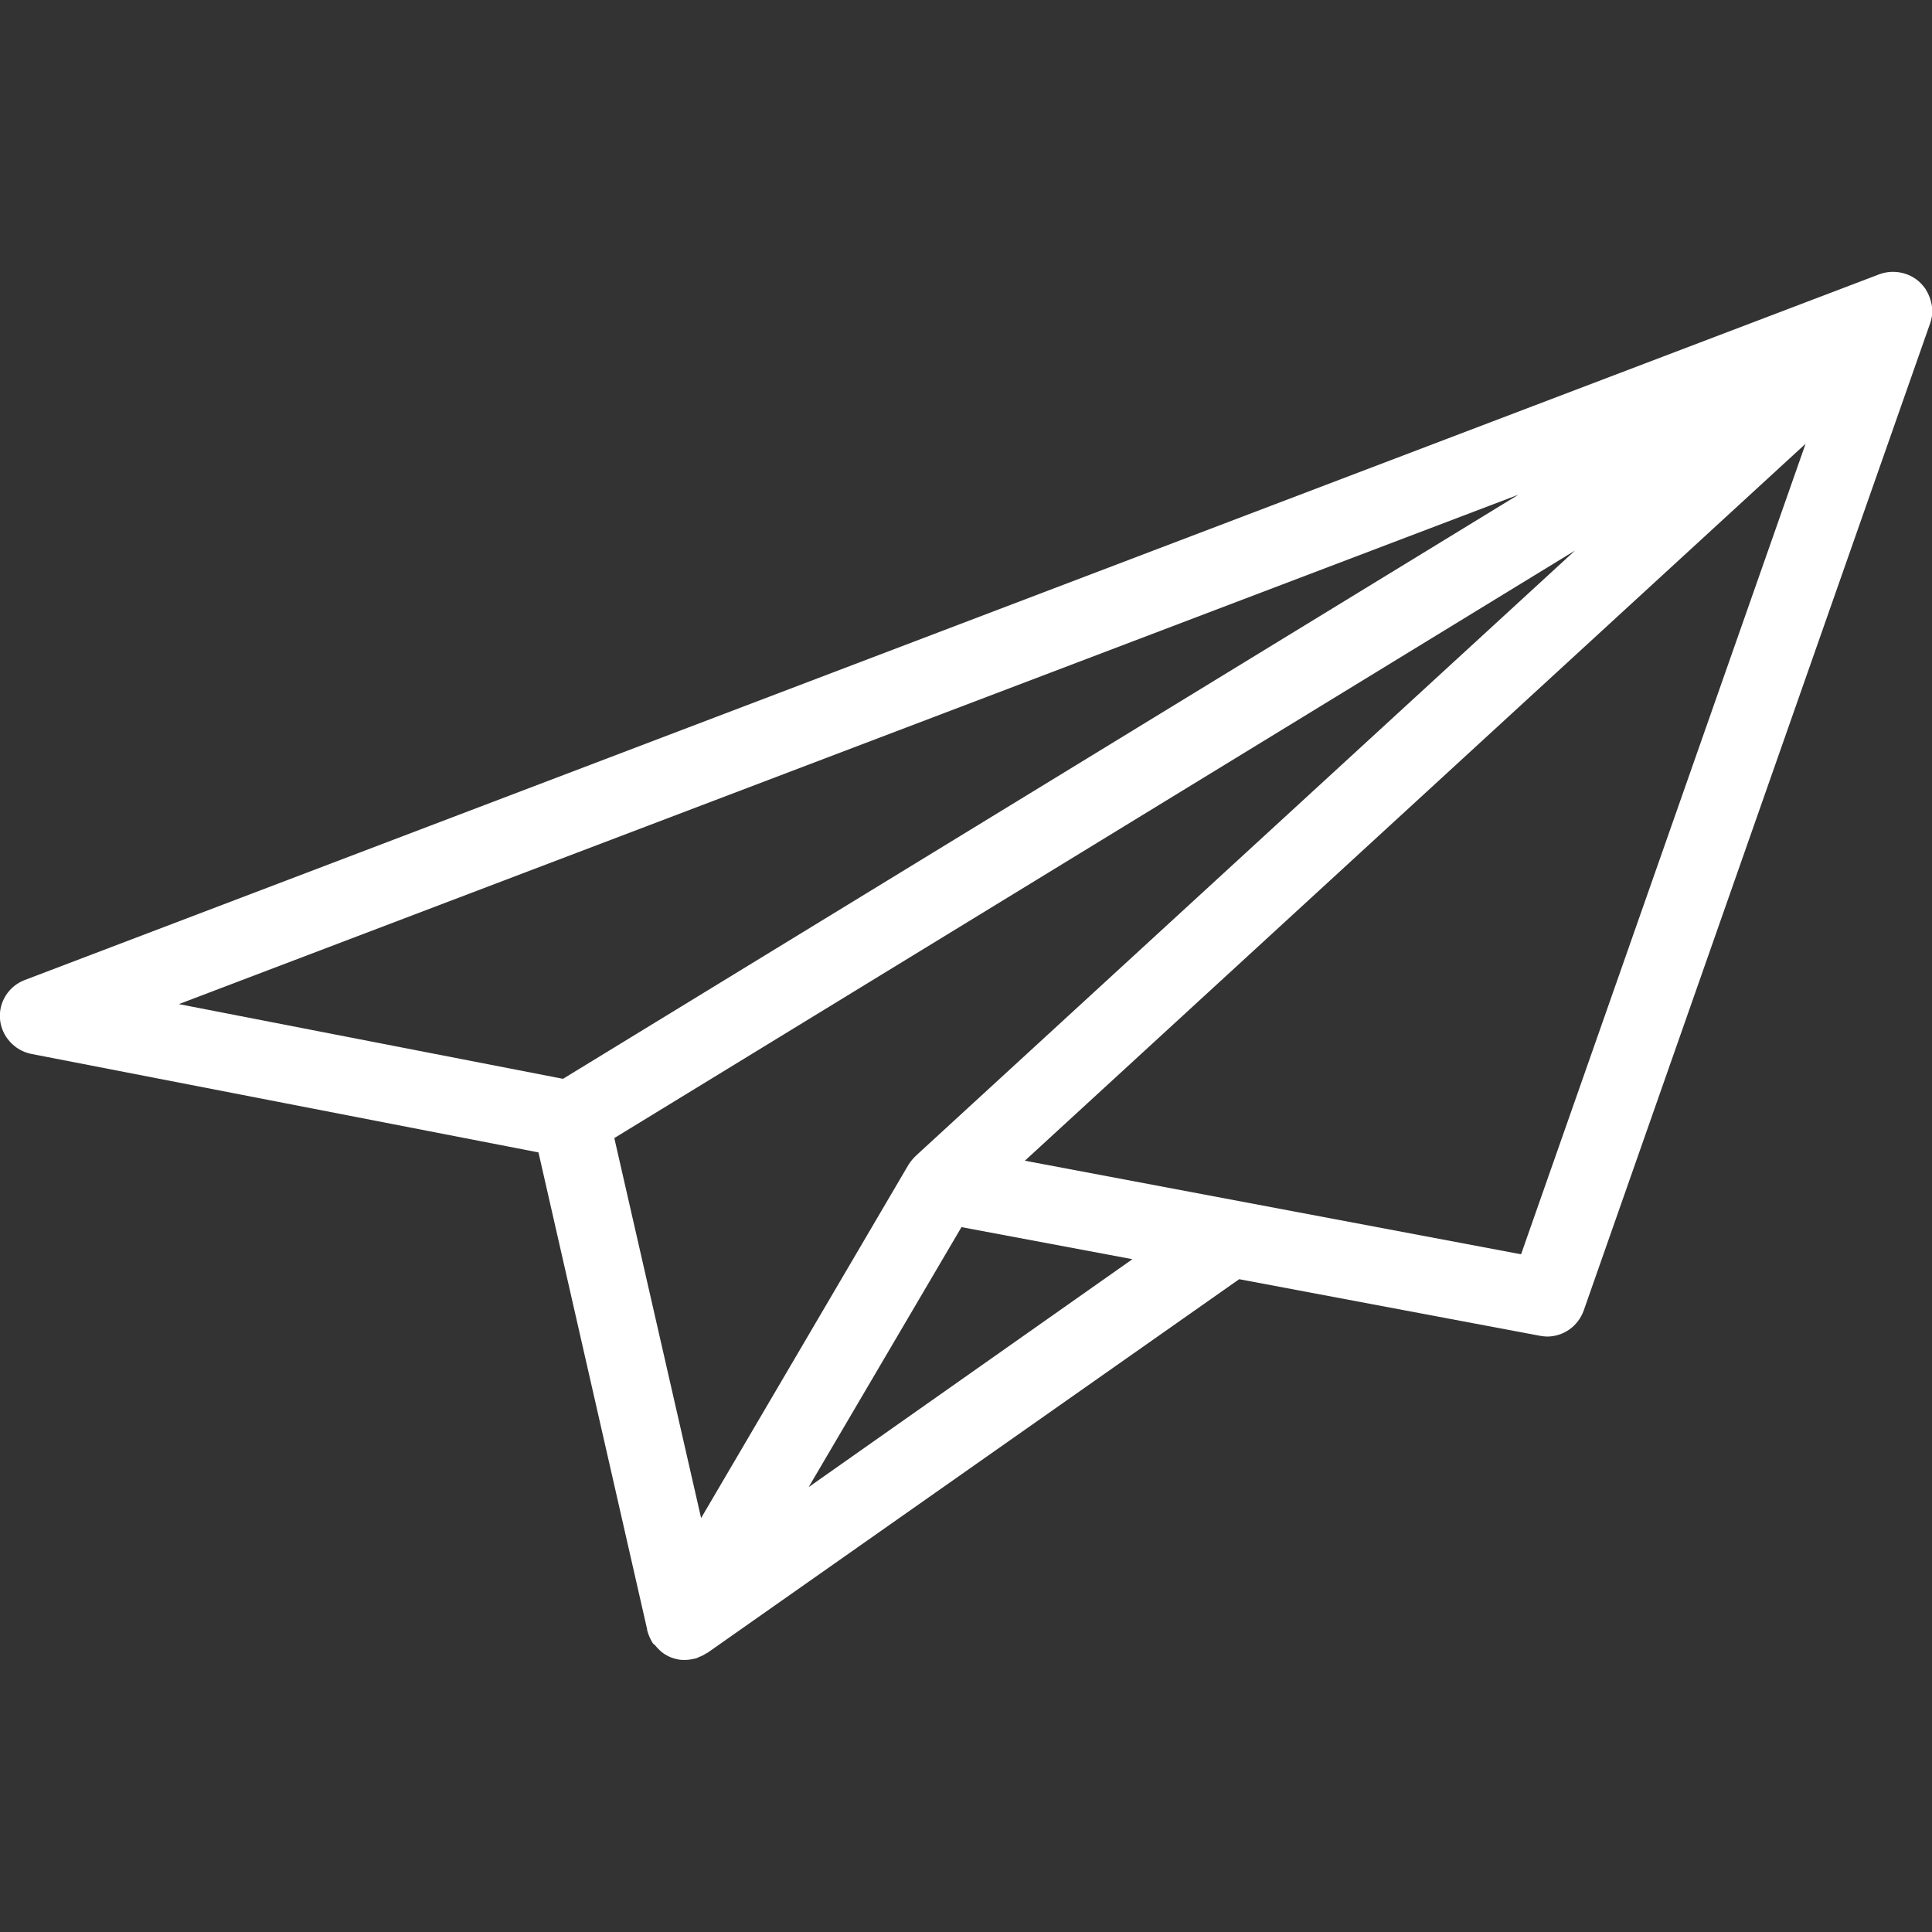
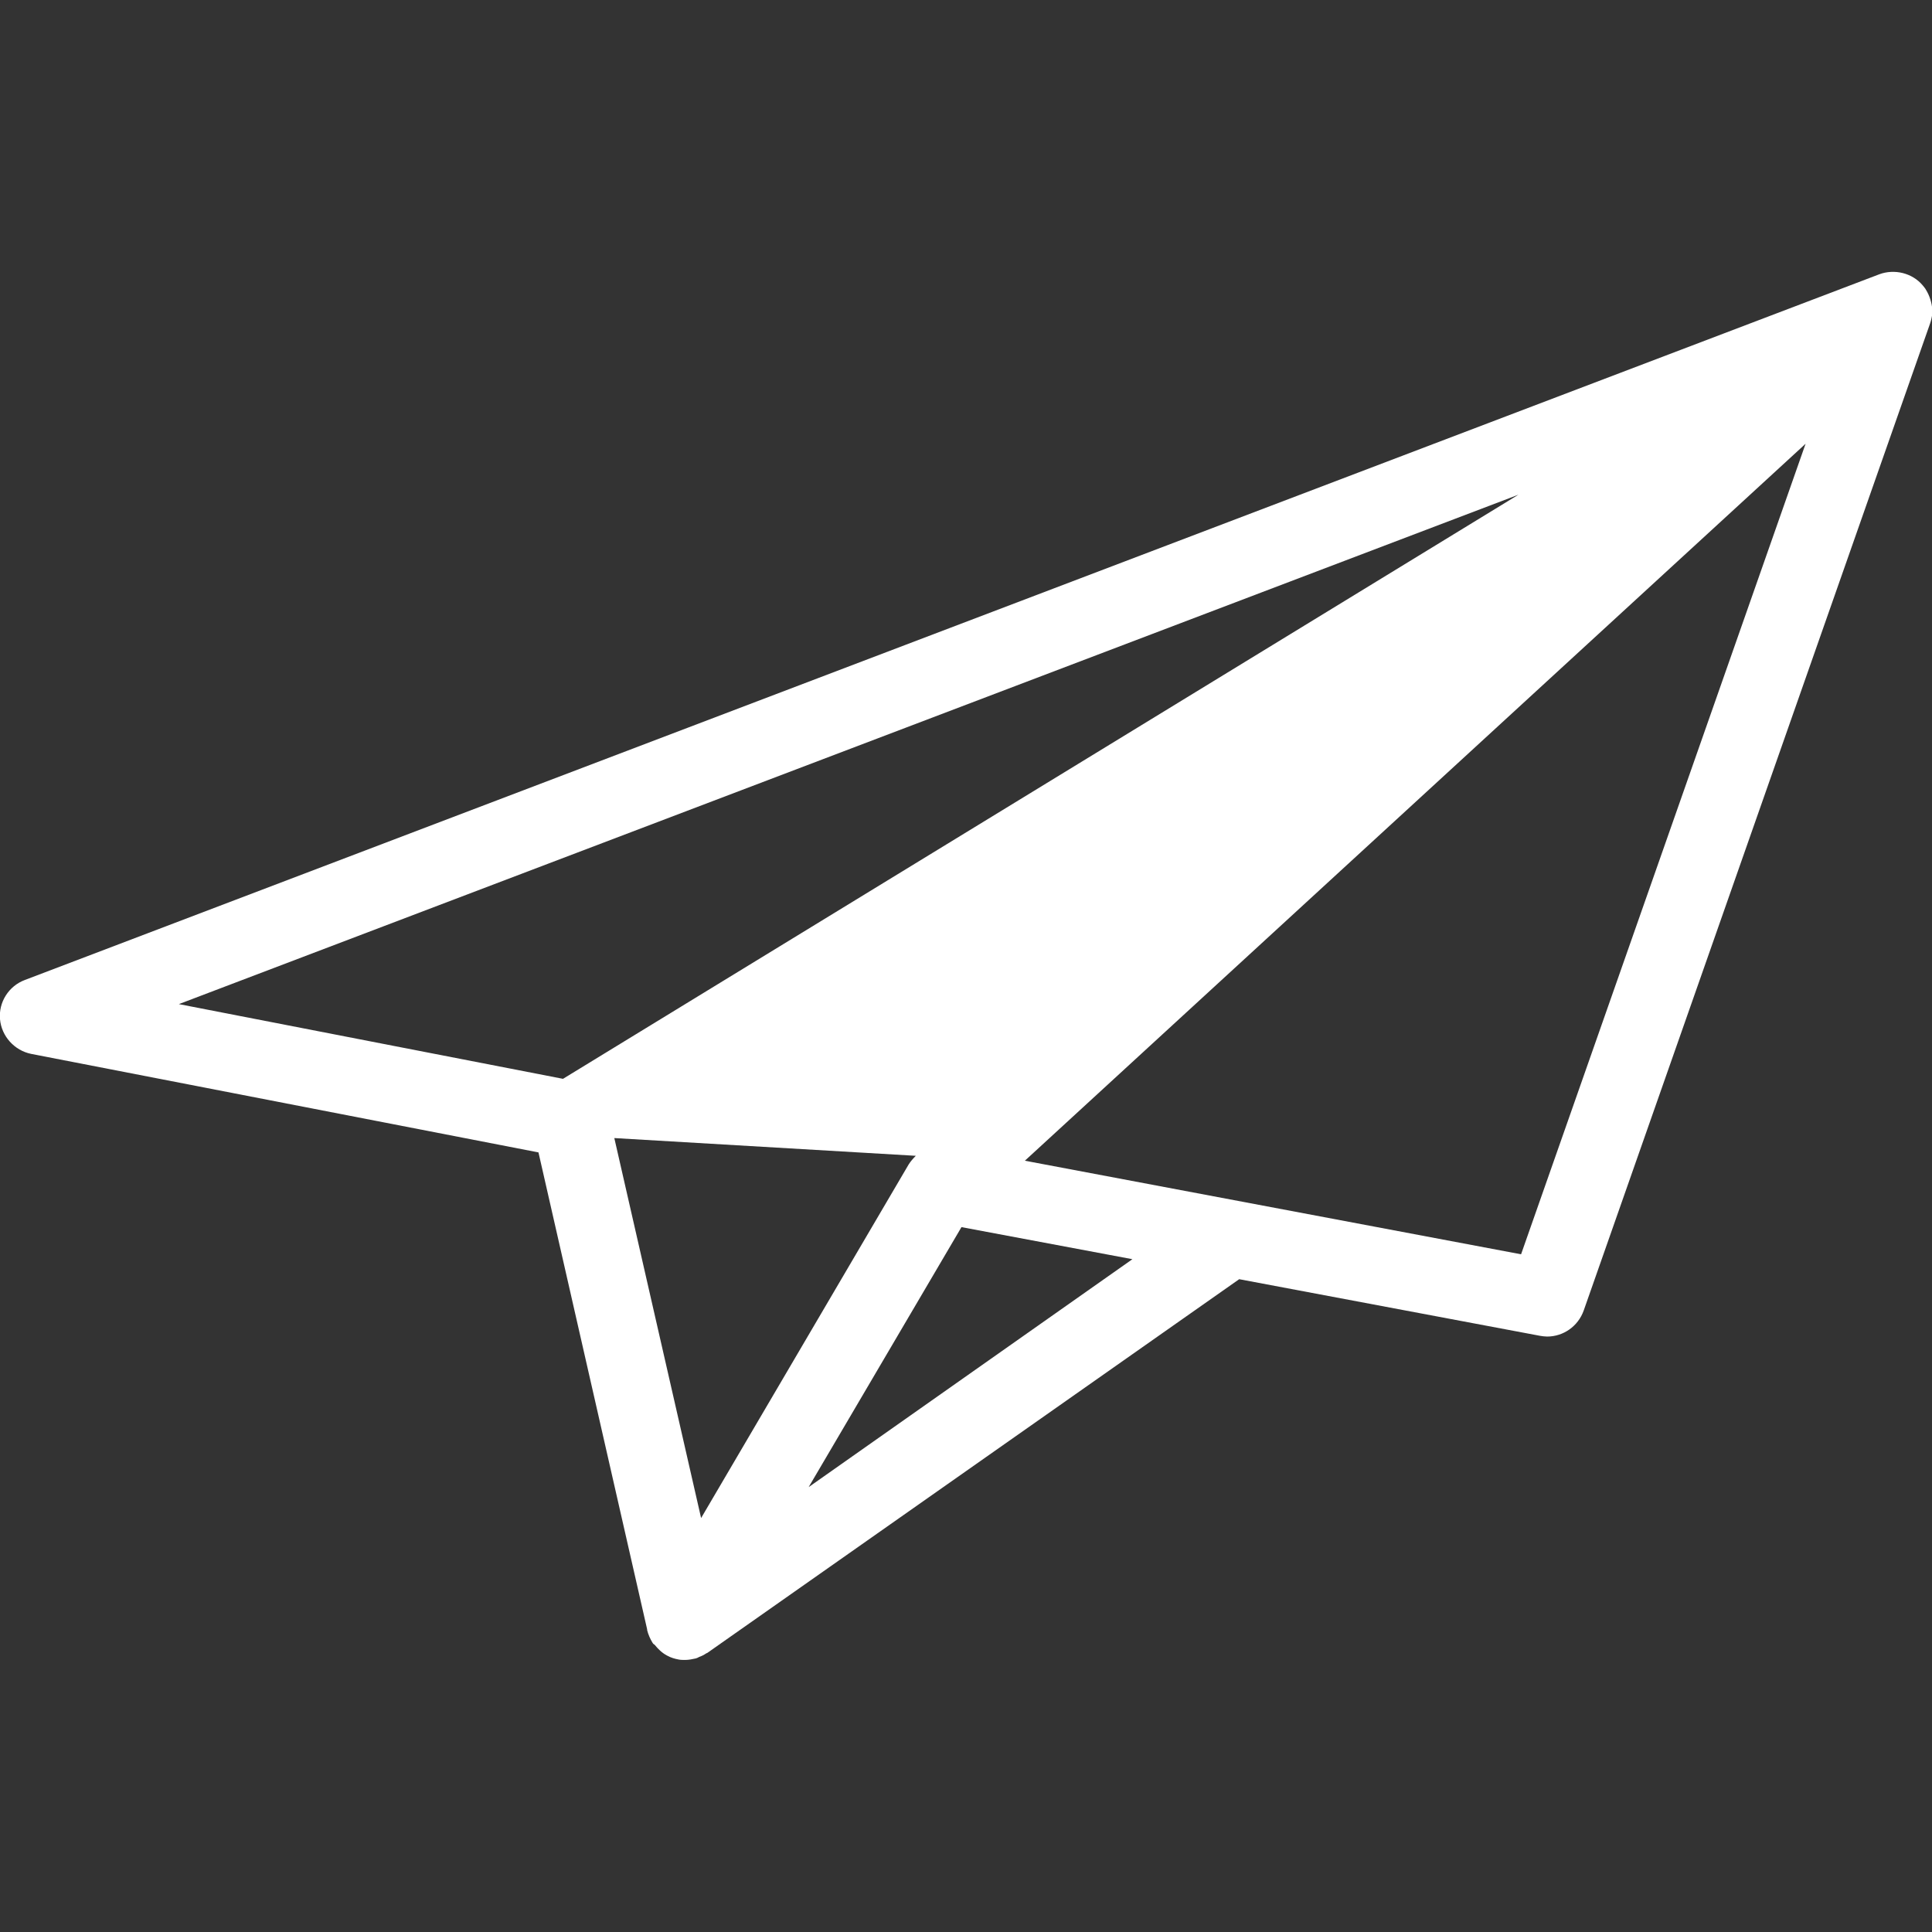
<svg xmlns="http://www.w3.org/2000/svg" version="1.1" id="Layer_1" x="0px" y="0px" viewBox="-223 25 512 512" style="enable-background:new -223 25 512 512;" xml:space="preserve">
  <rect x="-223" y="25" width="512" height="512" fill="#333333" stroke="none" />
  <style type="text/css">
	.st0{fill:#FFFFFF;}
</style>
  <g>
    <g>
-       <path class="st0" d="M287.4,101.8c-0.2-0.4-0.5-0.7-0.8-1.1c-2.8-3.4-7.6-4.5-11.6-3l-491.4,187c-4.3,1.6-7,5.9-6.6,10.4    c0.4,4.5,3.8,8.3,8.3,9.2l134.4,26.1l28.8,126.4c0,0,0,0,0,0.1l0,0.1c0.3,1.2,0.8,2.3,1.4,3.3c0.1,0.1,0.1,0.2,0.2,0.3    c0.1,0.1,0.3,0.2,0.4,0.3c0.9,1.1,1.9,2.1,3.2,2.8c0.1,0,0.1,0.1,0.2,0.1c0.9,0.5,1.9,0.8,3,1c0.5,0.1,1.1,0.1,1.6,0.1    c0,0,0,0,0,0c0,0,0,0,0,0c0,0,0,0,0.1,0c0.9,0,1.9-0.2,2.8-0.4c0.3-0.1,0.6-0.2,0.9-0.4c0.6-0.2,1.2-0.5,1.8-0.9    c0.1-0.1,0.3-0.1,0.4-0.2l140.9-99l79.7,15c0.6,0.1,1.3,0.2,1.9,0.2c4.3,0,8.2-2.7,9.7-6.9l91.8-261.6c0.2-0.5,0.3-1,0.4-1.5    c0,0,0,0,0,0c0.2-0.8,0.2-1.5,0.2-2.3C288.9,105.2,288.4,103.4,287.4,101.8z M-175.6,291.1l355-135L-73.8,310.9L-175.6,291.1z     M-37.2,427.3l-23-100.7l254.6-155.7L19.7,331.3c-0.7,0.7-1.4,1.5-1.9,2.3c0,0,0,0,0,0L-37.2,427.3z M-8.7,419.1l40.5-68.9    l45.3,8.5L-8.7,419.1z M180.1,357.4L48.6,332.6l206.9-190L180.1,357.4z" />
+       <path class="st0" d="M287.4,101.8c-0.2-0.4-0.5-0.7-0.8-1.1c-2.8-3.4-7.6-4.5-11.6-3l-491.4,187c-4.3,1.6-7,5.9-6.6,10.4    c0.4,4.5,3.8,8.3,8.3,9.2l134.4,26.1l28.8,126.4c0,0,0,0,0,0.1l0,0.1c0.3,1.2,0.8,2.3,1.4,3.3c0.1,0.1,0.1,0.2,0.2,0.3    c0.1,0.1,0.3,0.2,0.4,0.3c0.9,1.1,1.9,2.1,3.2,2.8c0.1,0,0.1,0.1,0.2,0.1c0.9,0.5,1.9,0.8,3,1c0.5,0.1,1.1,0.1,1.6,0.1    c0,0,0,0,0,0c0,0,0,0,0,0c0,0,0,0,0.1,0c0.9,0,1.9-0.2,2.8-0.4c0.3-0.1,0.6-0.2,0.9-0.4c0.6-0.2,1.2-0.5,1.8-0.9    c0.1-0.1,0.3-0.1,0.4-0.2l140.9-99l79.7,15c0.6,0.1,1.3,0.2,1.9,0.2c4.3,0,8.2-2.7,9.7-6.9l91.8-261.6c0.2-0.5,0.3-1,0.4-1.5    c0,0,0,0,0,0c0.2-0.8,0.2-1.5,0.2-2.3C288.9,105.2,288.4,103.4,287.4,101.8z M-175.6,291.1l355-135L-73.8,310.9L-175.6,291.1z     M-37.2,427.3l-23-100.7L19.7,331.3c-0.7,0.7-1.4,1.5-1.9,2.3c0,0,0,0,0,0L-37.2,427.3z M-8.7,419.1l40.5-68.9    l45.3,8.5L-8.7,419.1z M180.1,357.4L48.6,332.6l206.9-190L180.1,357.4z" />
    </g>
  </g>
</svg>